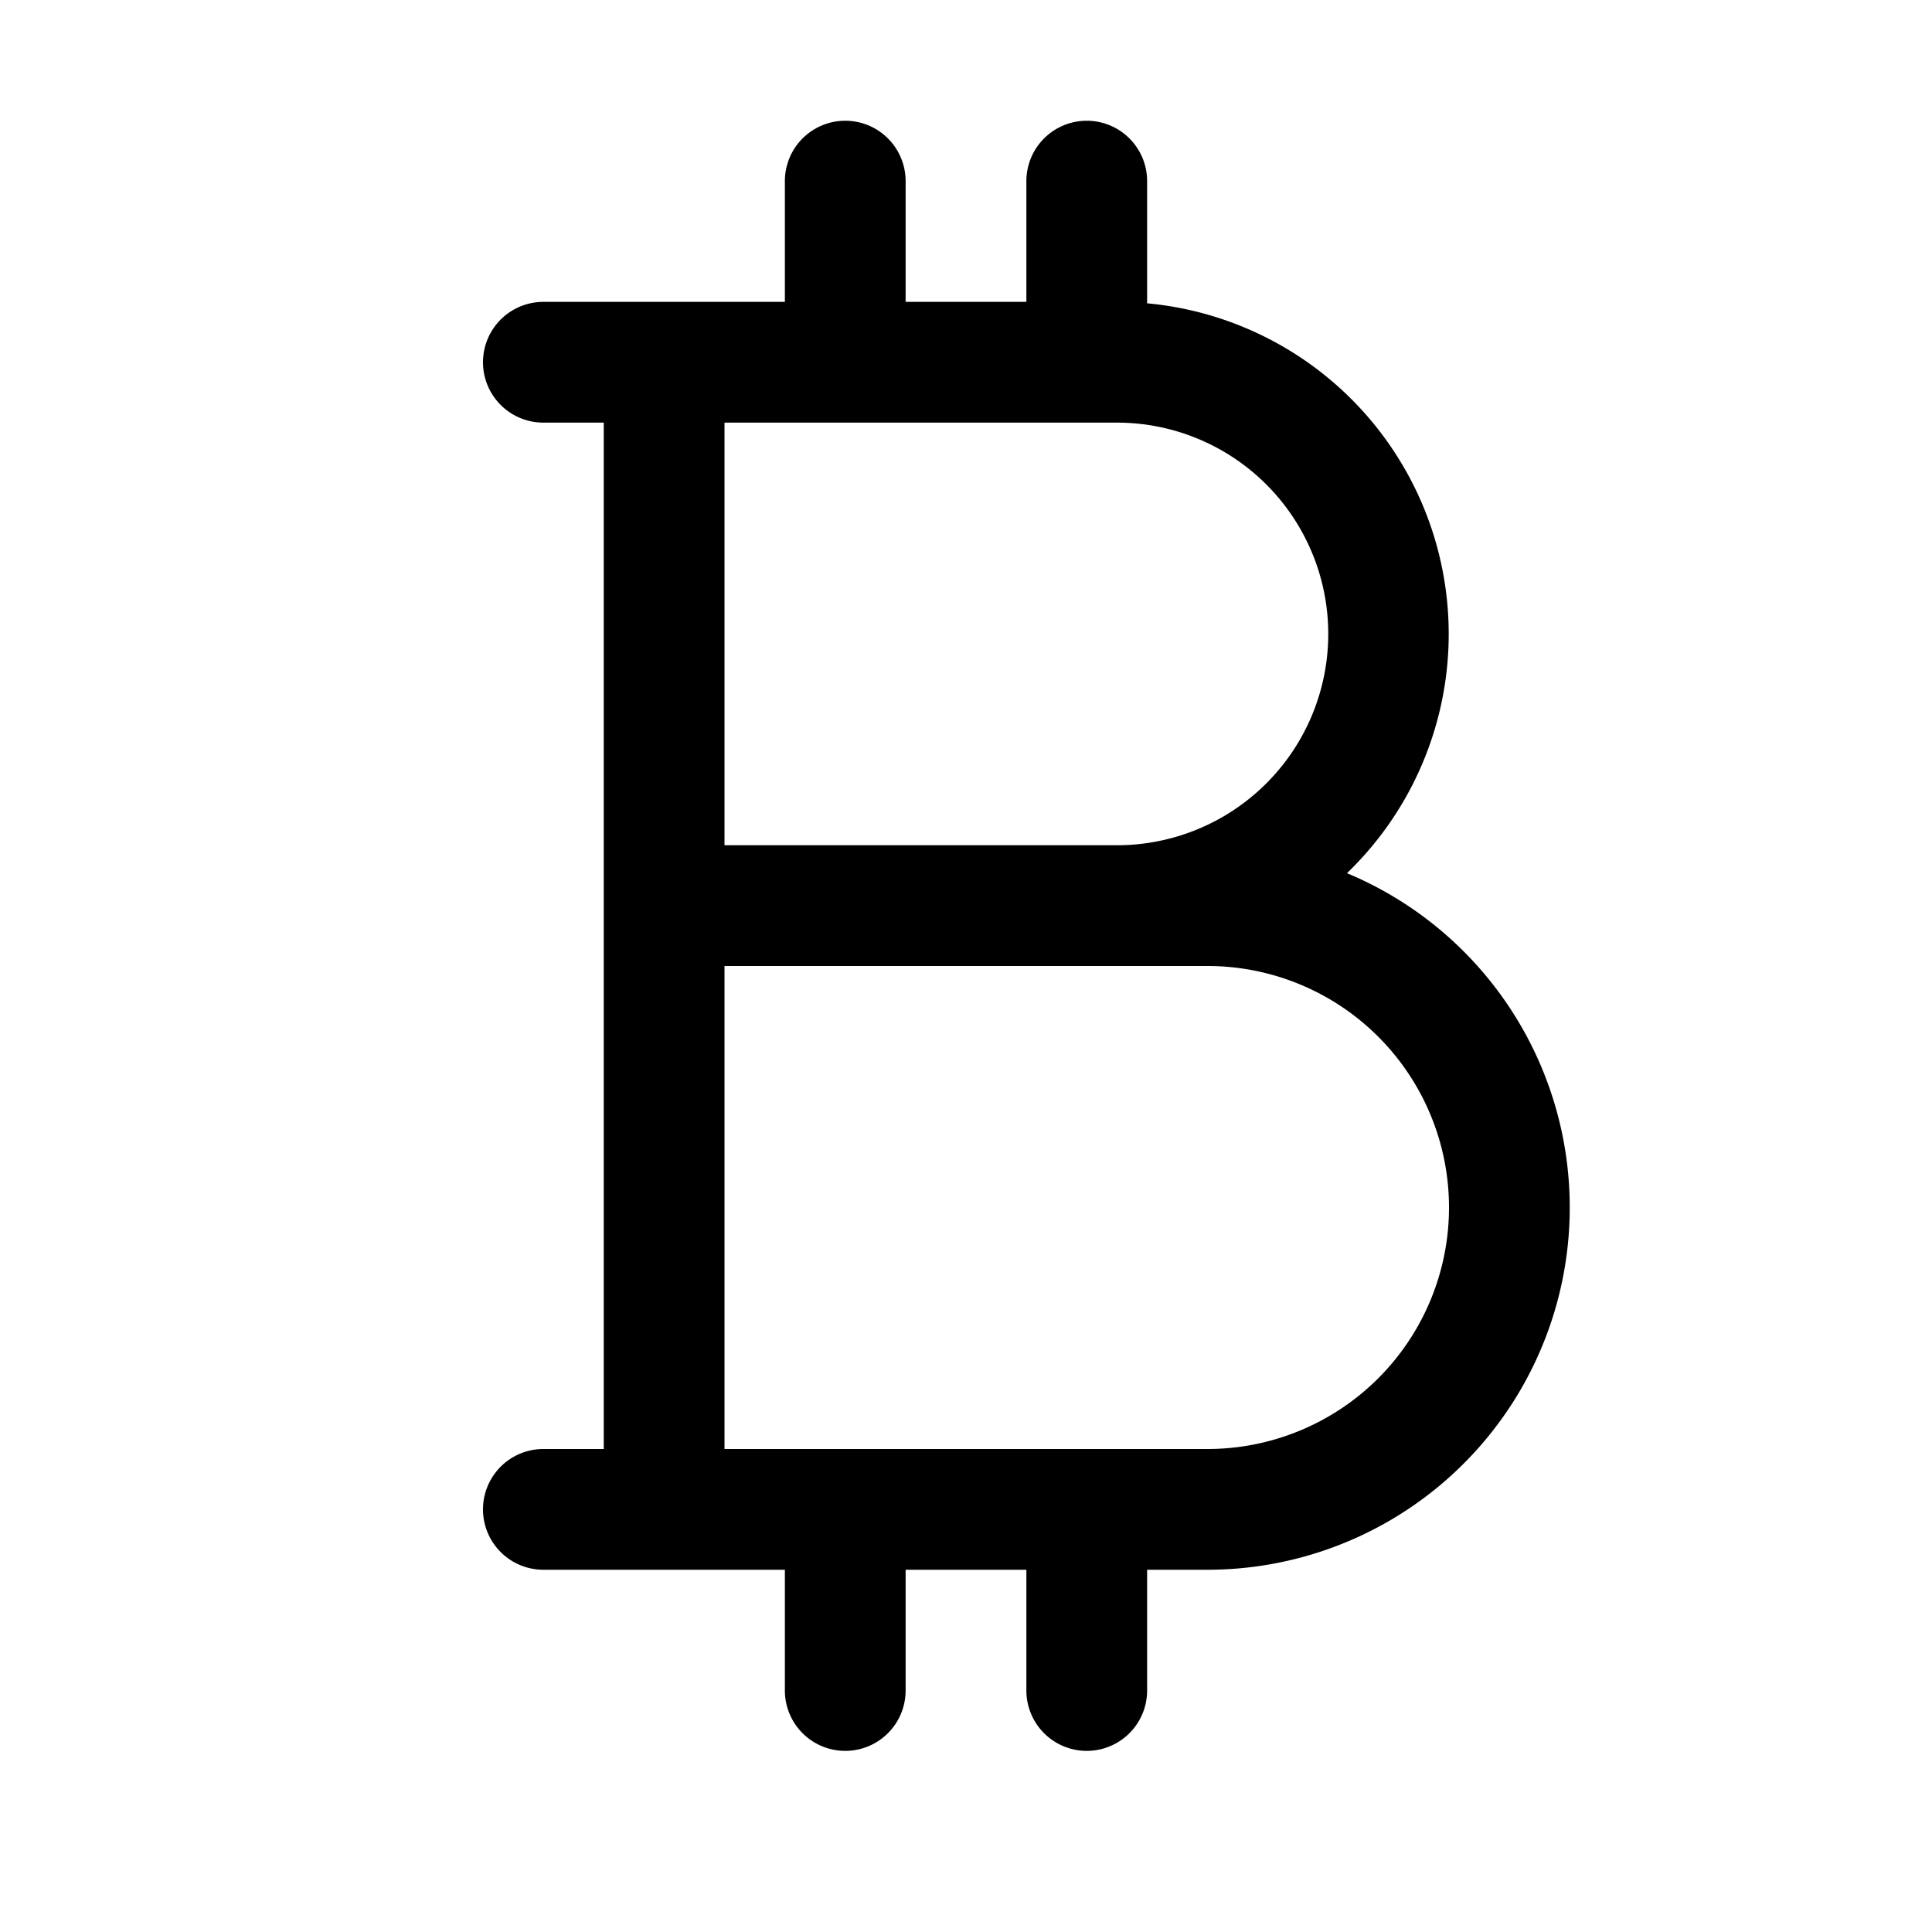
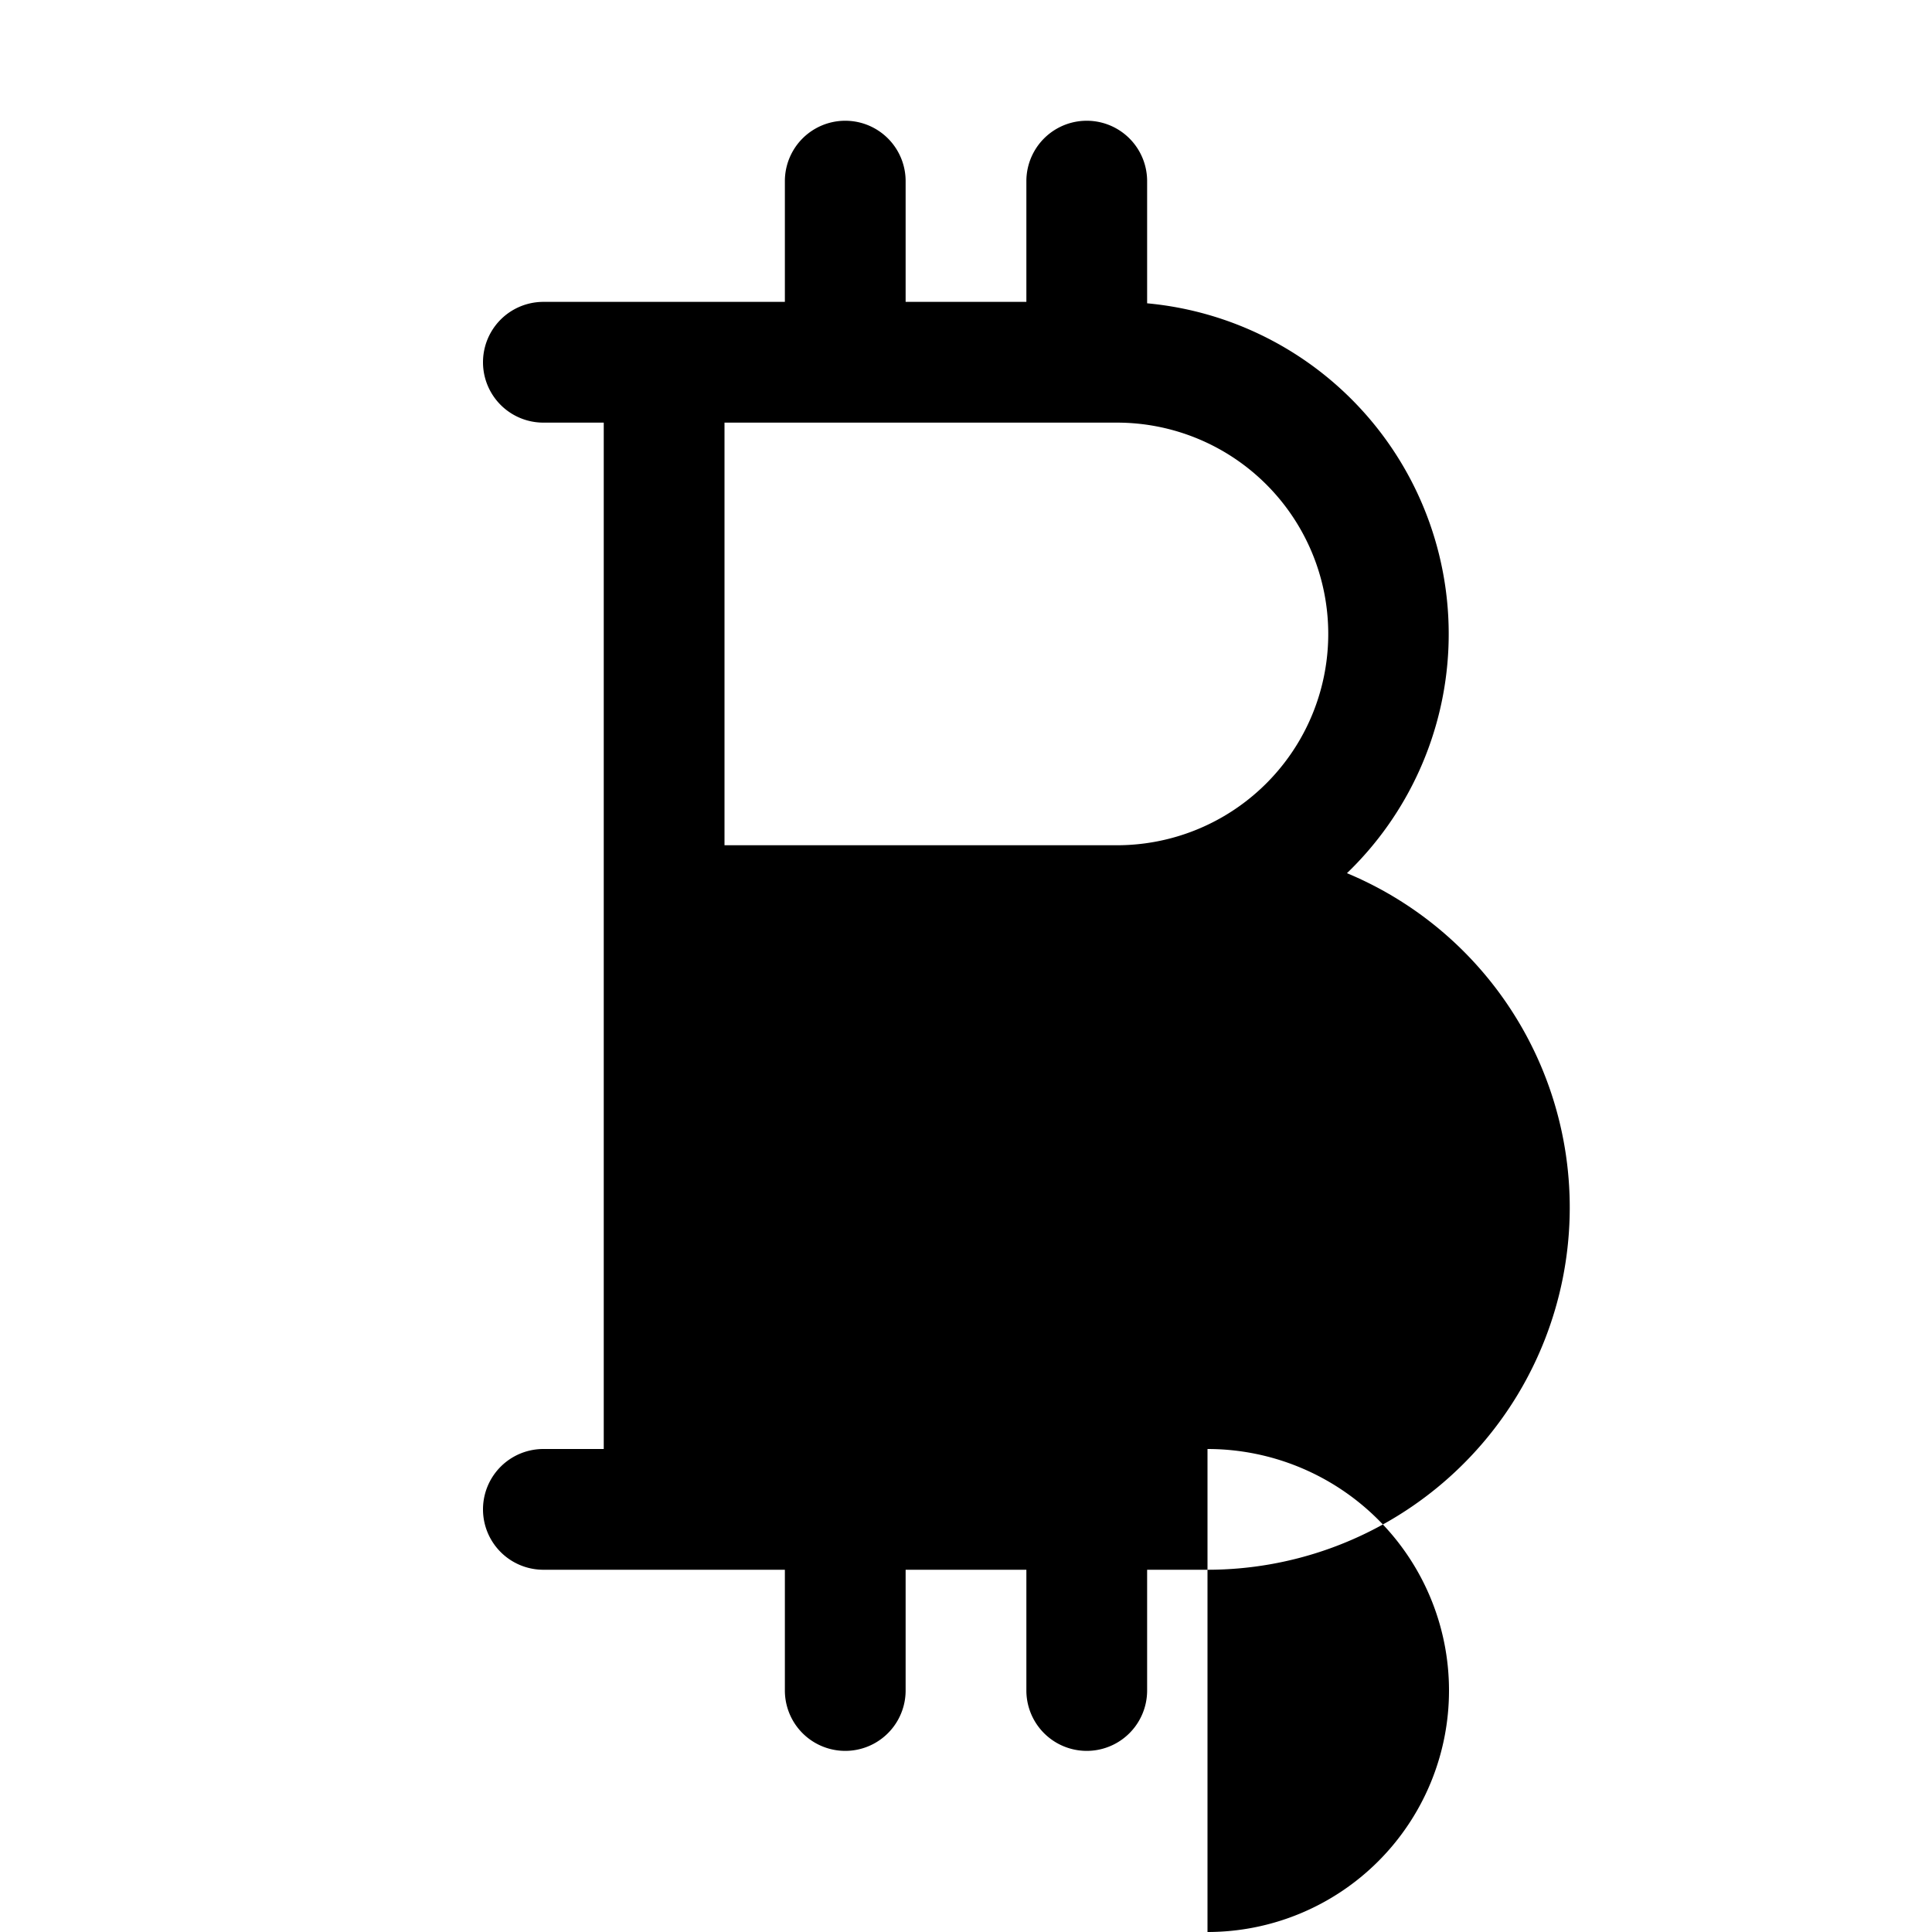
<svg xmlns="http://www.w3.org/2000/svg" width="32" height="32" viewBox="0 0 256 256">
-   <path d="M178.48 115.7A44 44 0 0 0 152 40.19V24a8 8 0 0 0-16 0v16h-16V24a8 8 0 0 0-16 0v16H72a8 8 0 0 0 0 16h8v136h-8a8 8 0 0 0 0 16h32v16a8 8 0 0 0 16 0v-16h16v16a8 8 0 0 0 16 0v-16h8a48 48 0 0 0 18.48-92.3ZM176 84a28 28 0 0 1-28 28H96V56h52a28 28 0 0 1 28 28Zm-16 108H96v-64h64a32 32 0 0 1 0 64Z" />
+   <path d="M178.48 115.7A44 44 0 0 0 152 40.19V24a8 8 0 0 0-16 0v16h-16V24a8 8 0 0 0-16 0v16H72a8 8 0 0 0 0 16h8v136h-8a8 8 0 0 0 0 16h32v16a8 8 0 0 0 16 0v-16h16v16a8 8 0 0 0 16 0v-16h8a48 48 0 0 0 18.48-92.3ZM176 84a28 28 0 0 1-28 28H96V56h52a28 28 0 0 1 28 28Zm-16 108H96h64a32 32 0 0 1 0 64Z" />
</svg>